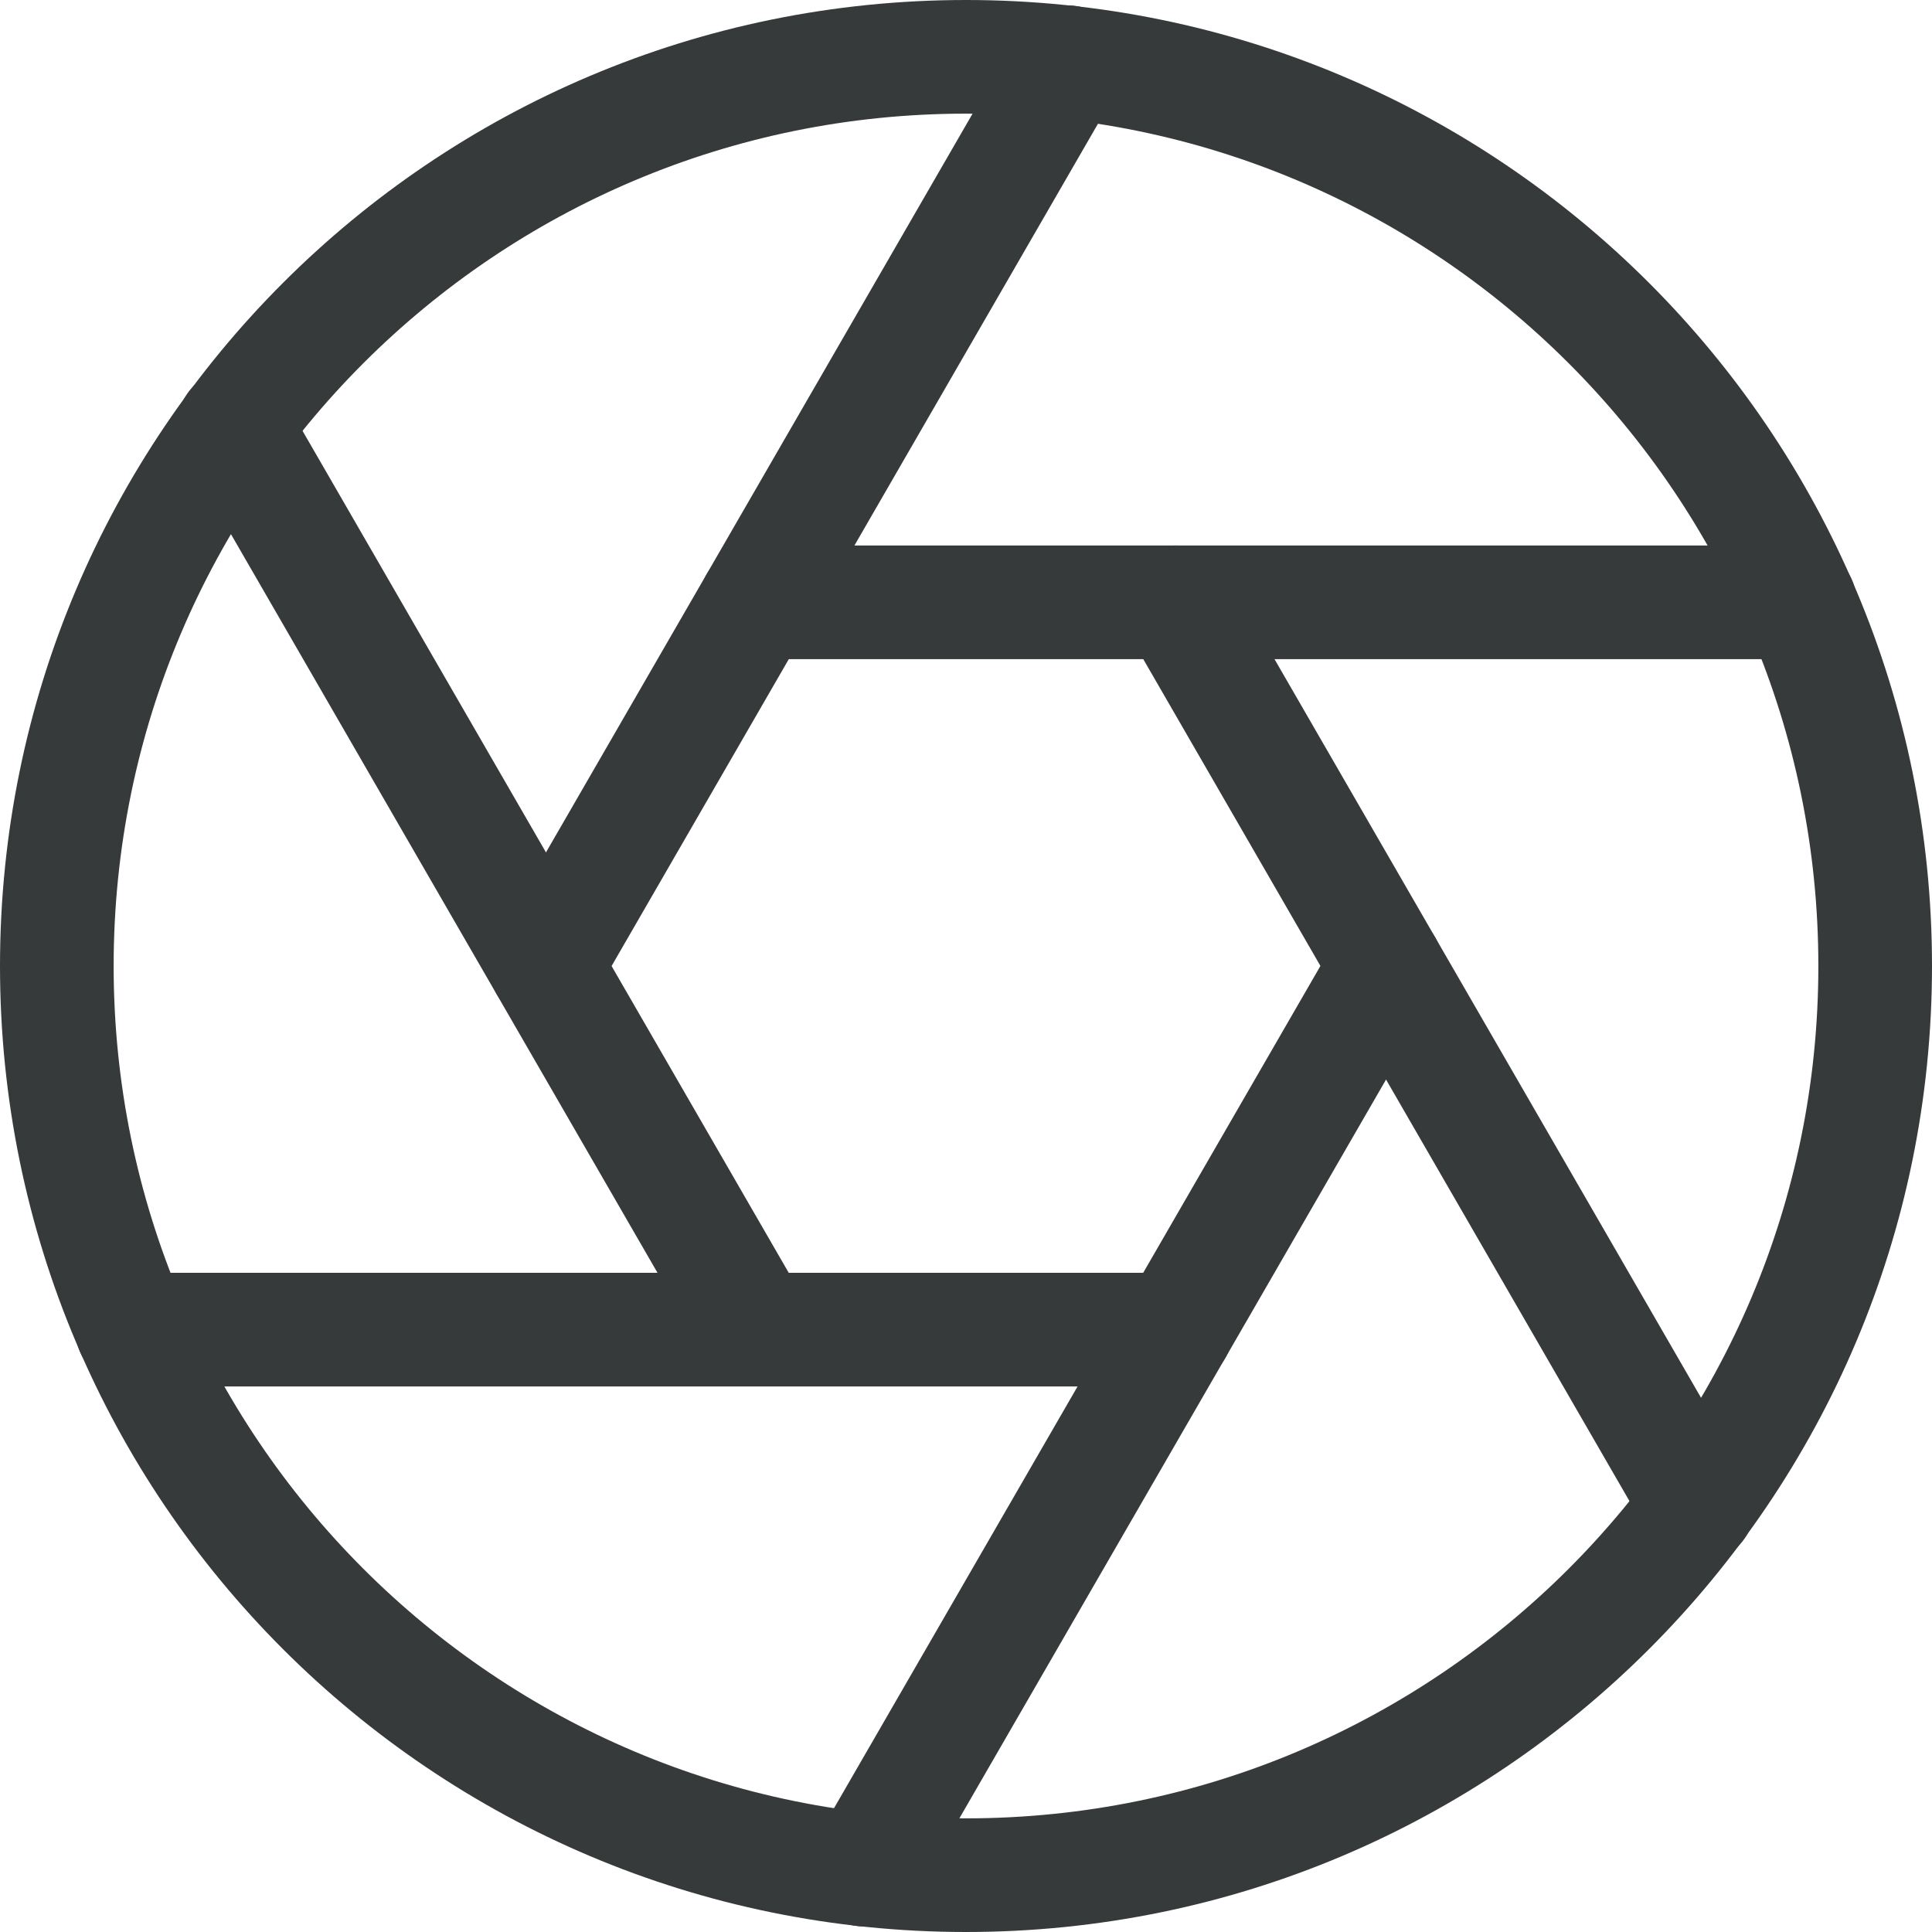
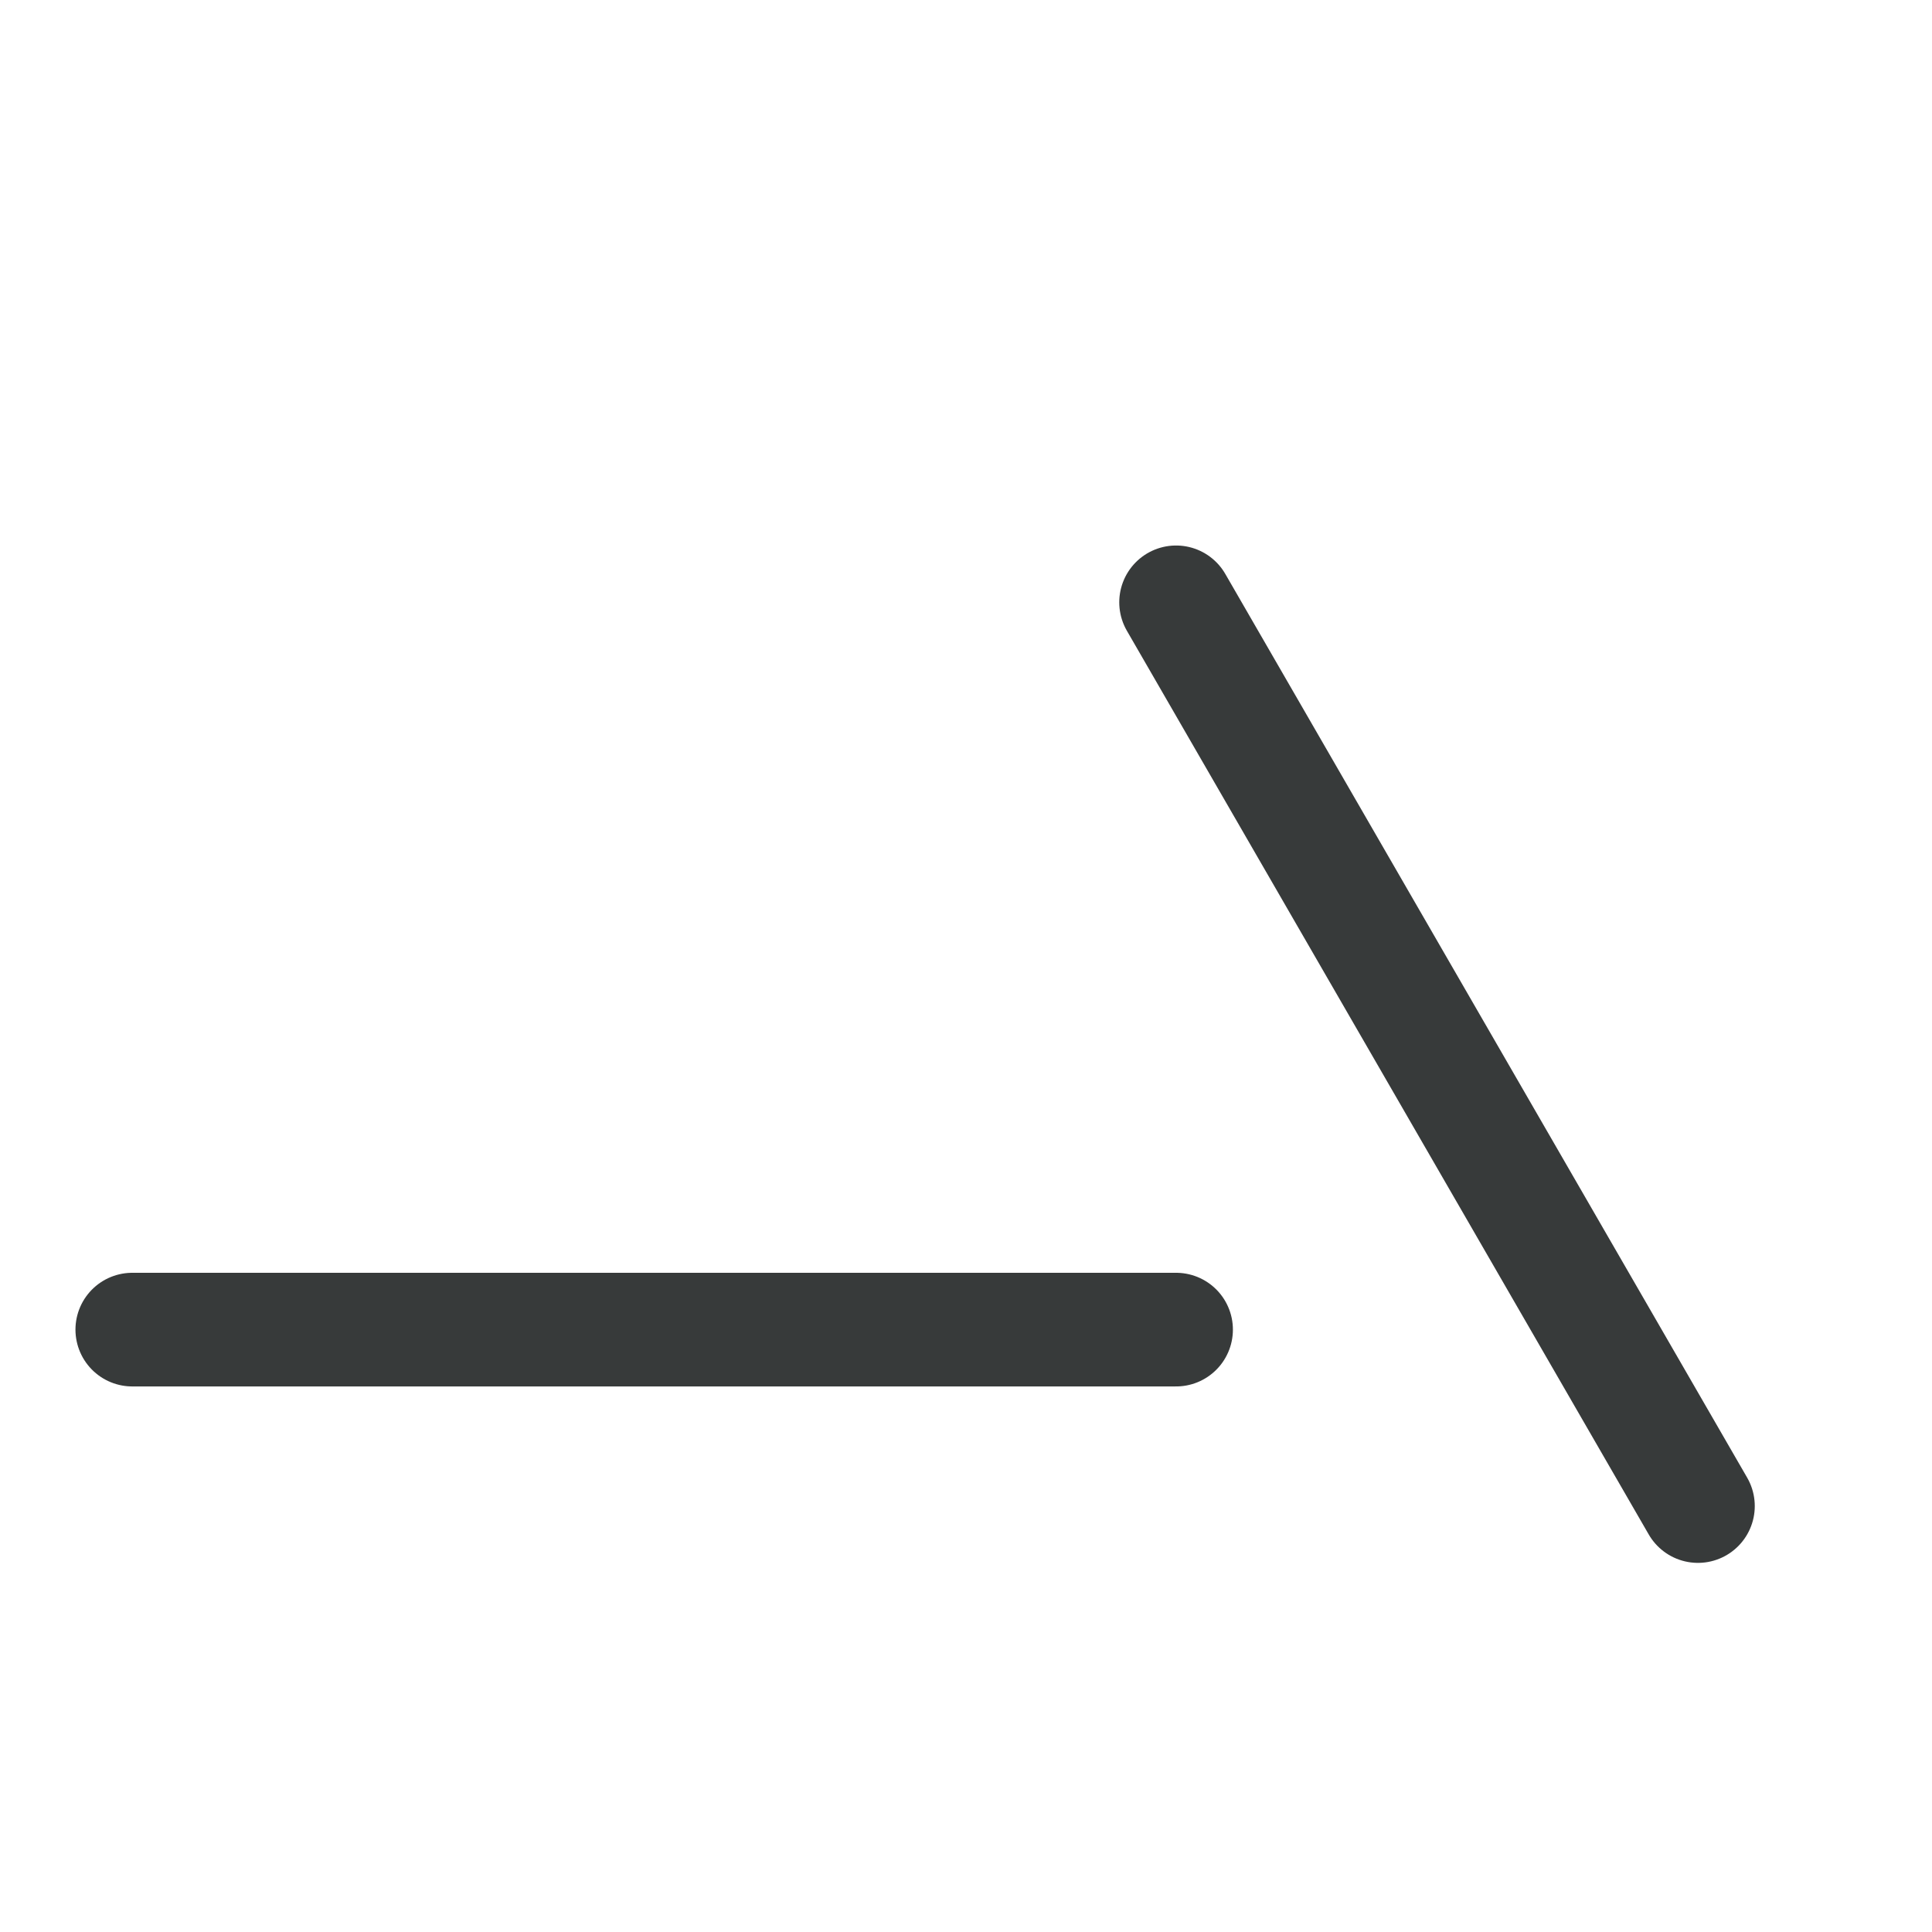
<svg xmlns="http://www.w3.org/2000/svg" width="34" height="34" viewBox="0 0 34 34" fill="none">
-   <path d="M17 33C25.837 33 33 25.837 33 17C33 8.163 25.837 1 17 1C8.163 1 1 8.163 1 17C1 25.837 8.163 33 17 33Z" stroke="#373A3A" stroke-width="2" stroke-linecap="round" stroke-linejoin="round" />
  <path d="M20.697 10.6L29.881 26.504" stroke="#373A3A" stroke-width="2" stroke-linecap="round" stroke-linejoin="round" />
-   <path d="M13.305 10.6H31.673" stroke="#373A3A" stroke-width="2" stroke-linecap="round" stroke-linejoin="round" />
-   <path d="M9.609 16.999L18.793 1.095" stroke="#373A3A" stroke-width="2" stroke-linecap="round" stroke-linejoin="round" />
-   <path d="M13.303 23.399L4.119 7.495" stroke="#373A3A" stroke-width="2" stroke-linecap="round" stroke-linejoin="round" />
  <path d="M20.697 23.399H2.328" stroke="#373A3A" stroke-width="2" stroke-linecap="round" stroke-linejoin="round" />
-   <path d="M24.392 16.999L15.207 32.903" stroke="#373A3A" stroke-width="2" stroke-linecap="round" stroke-linejoin="round" />
</svg>